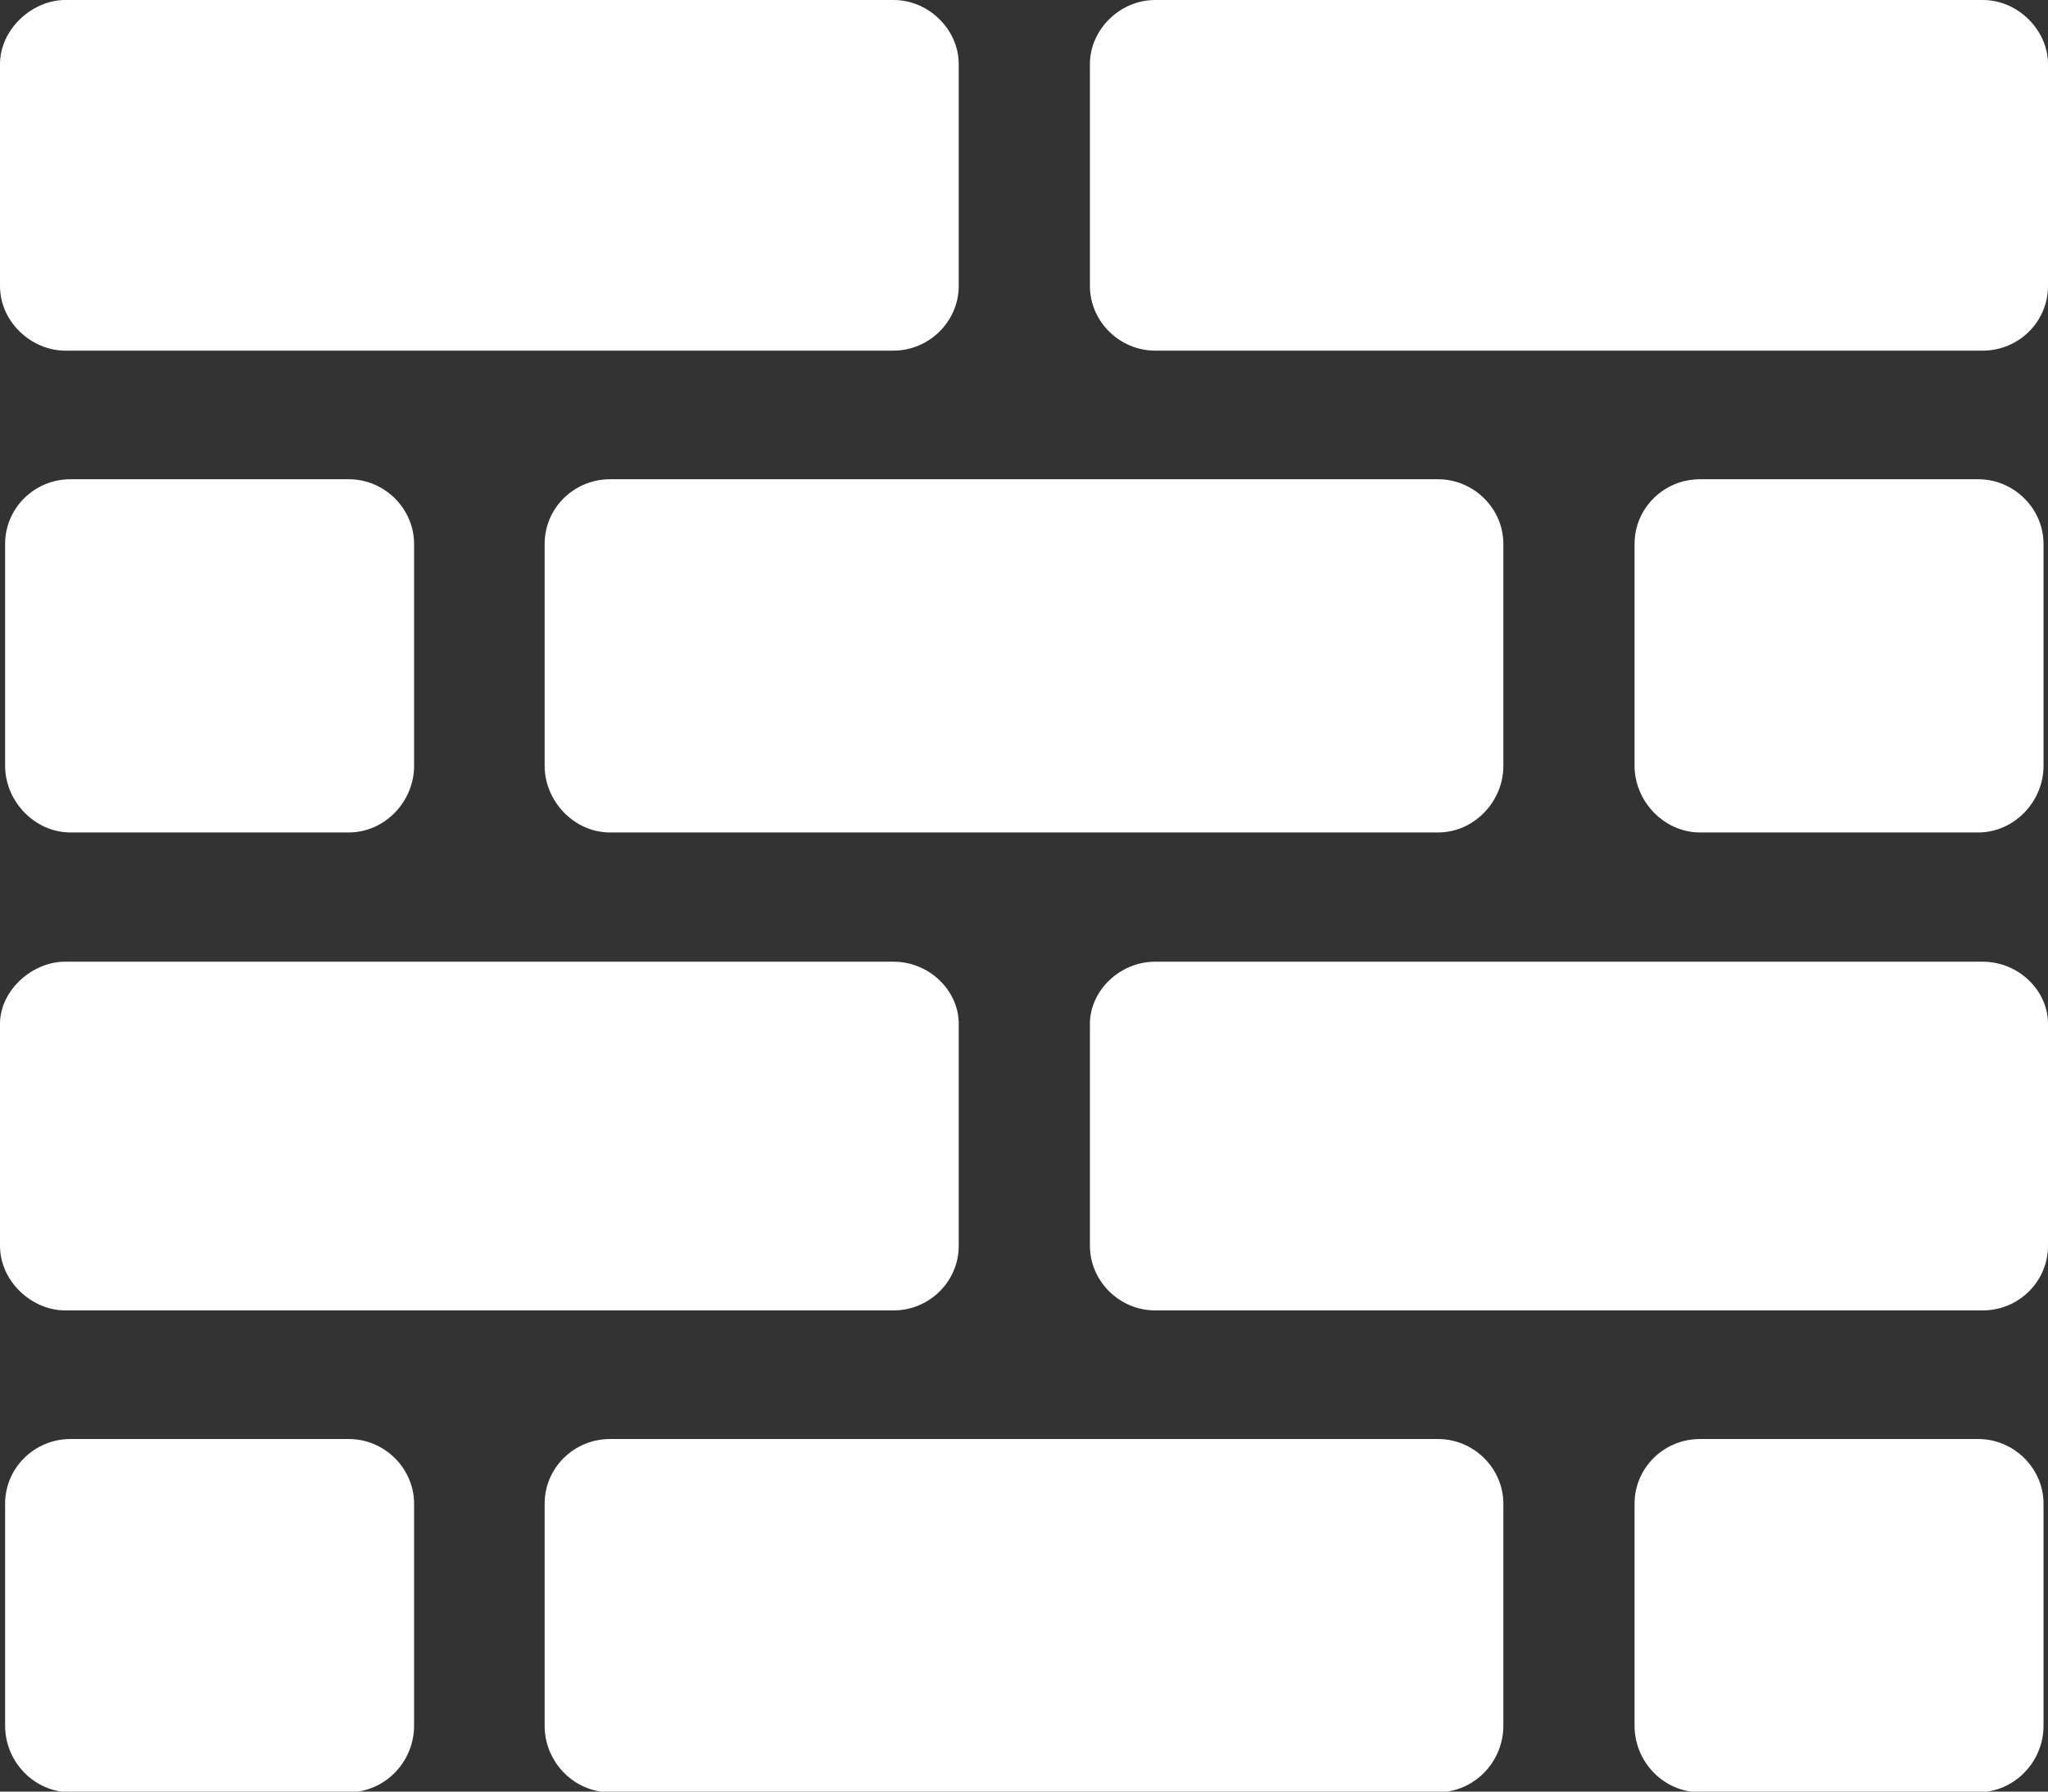
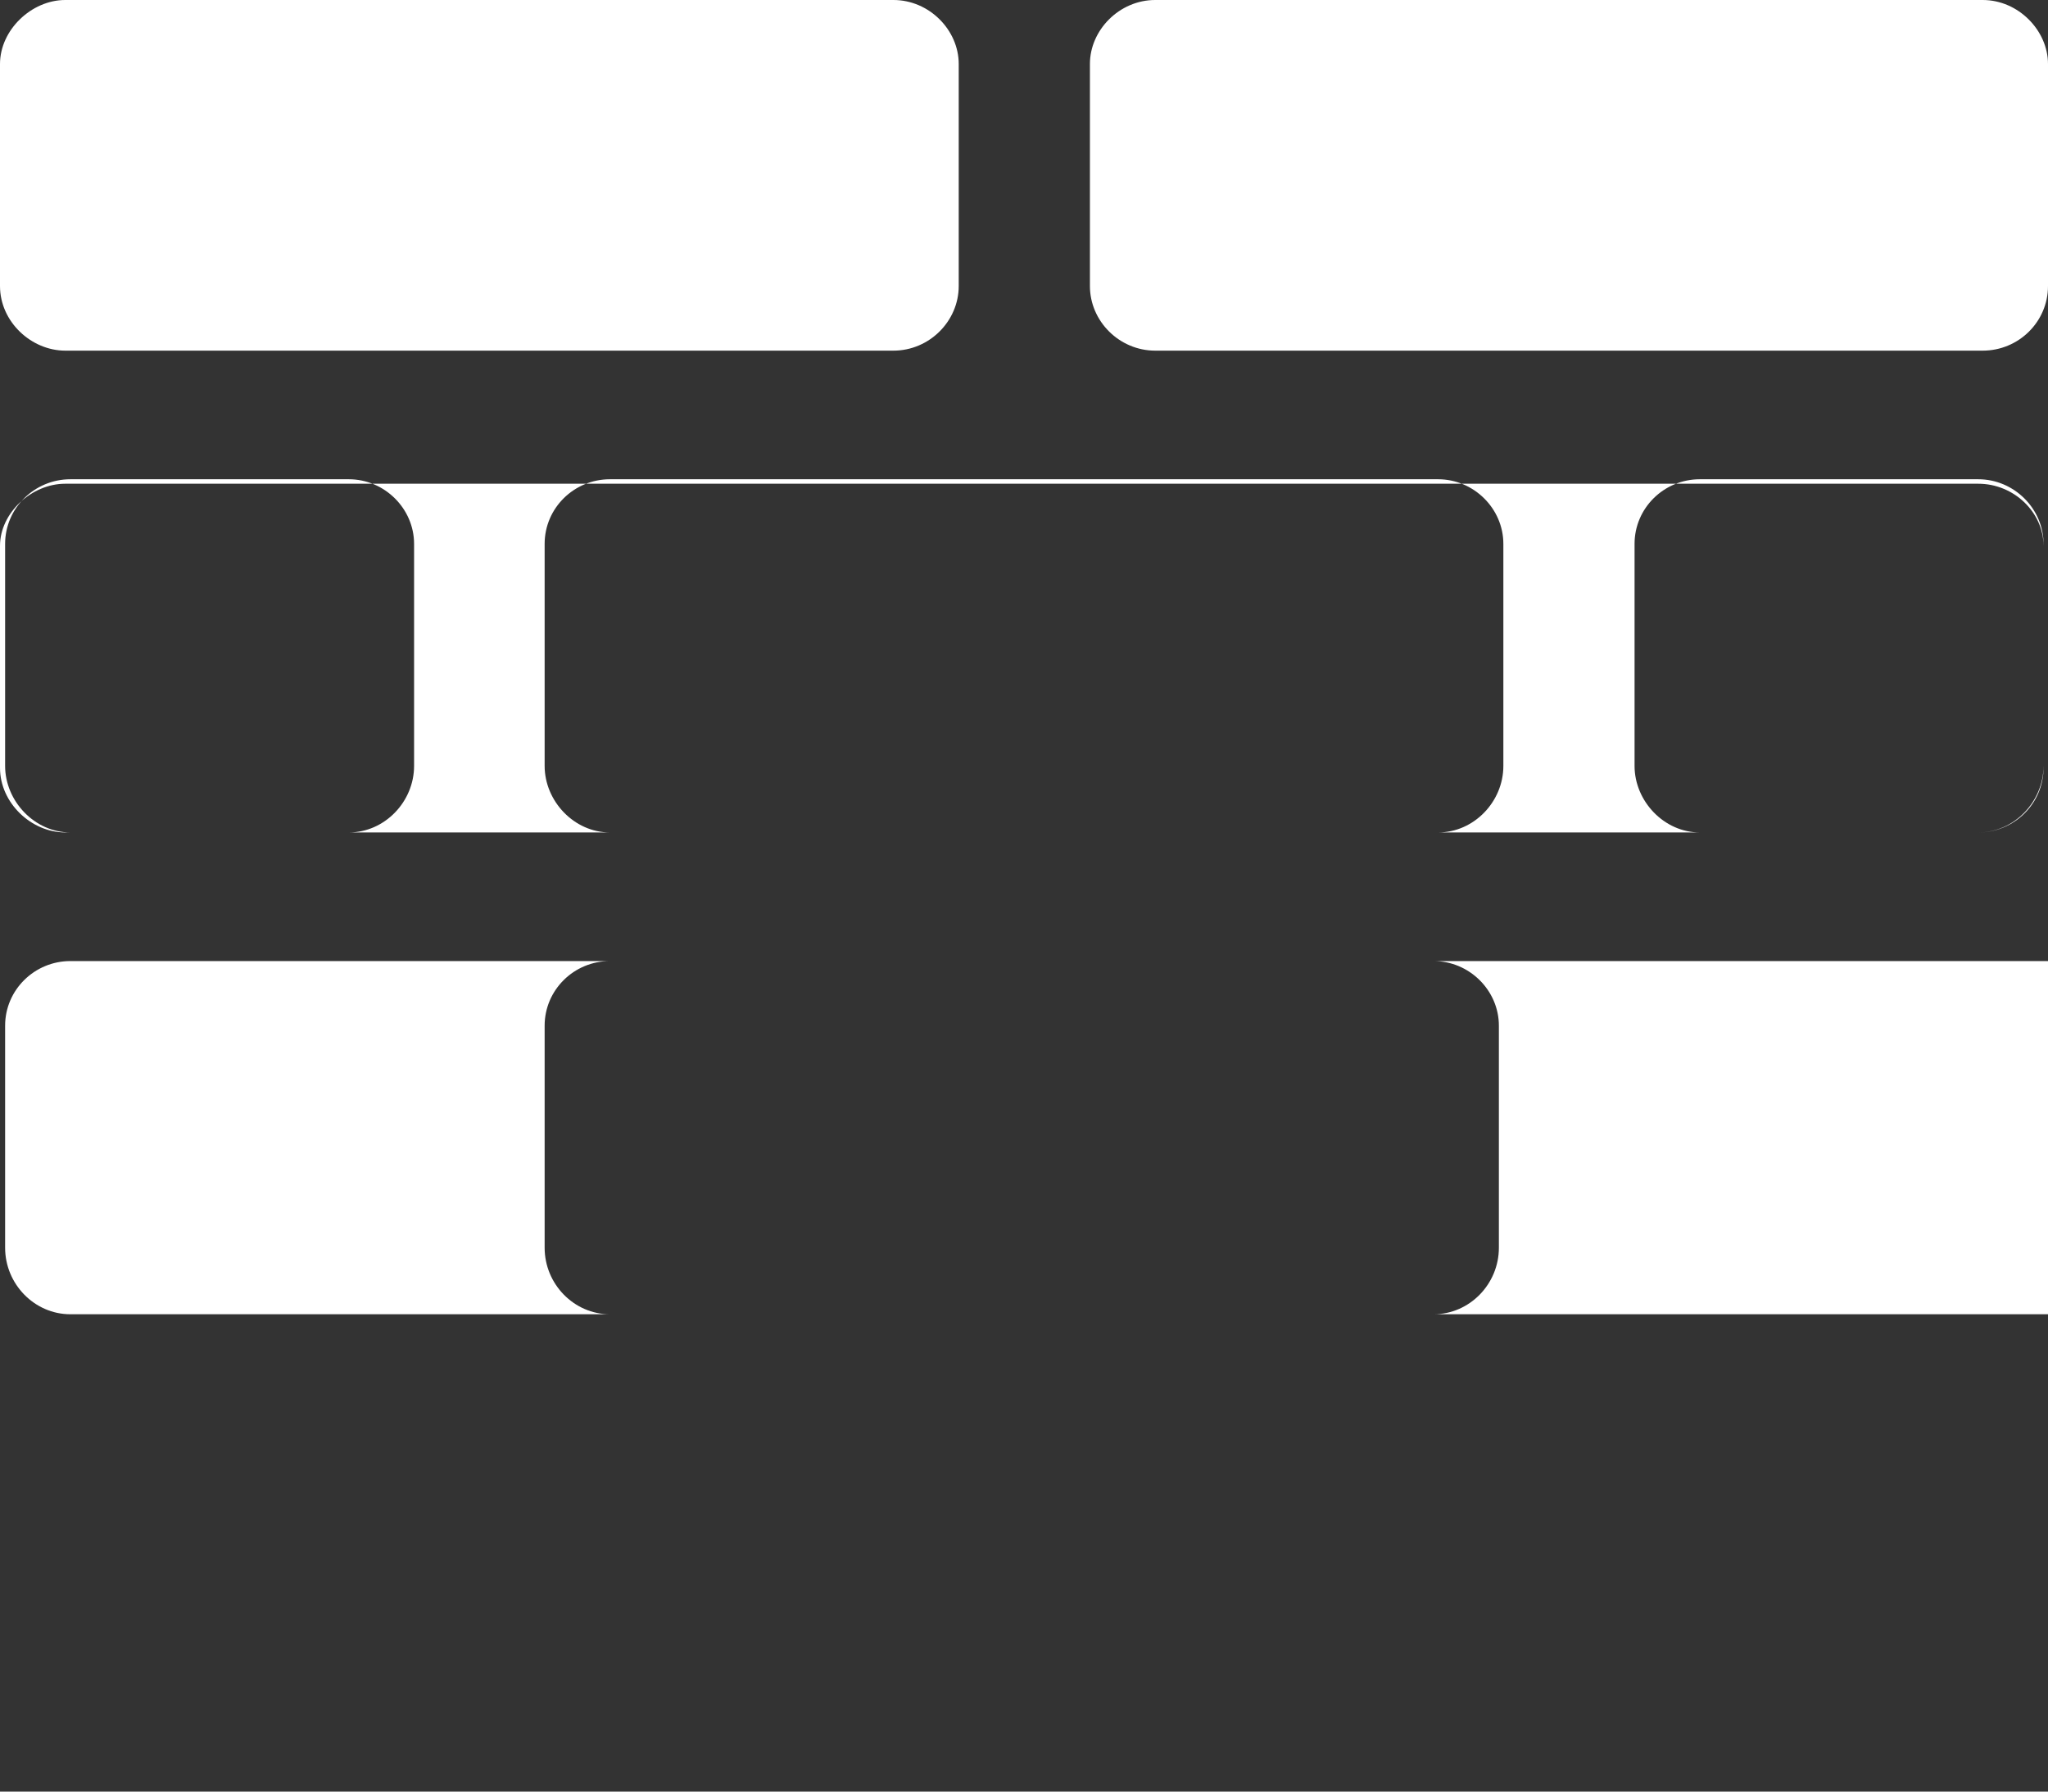
<svg xmlns="http://www.w3.org/2000/svg" id="a" width="32" height="28" viewBox="0 0 32 28">
  <rect x="0" y="0" width="32" height="28" fill="#333333" stroke="none" />
-   <path d="M1.02,5.48c-.53,0-1.02-.45-1.02-1.01V1C0,.47,.49,0,1.02,0H13.96c.56,0,1.02,.47,1.02,1v3.47c0,.55-.46,1.01-1.02,1.01H1.02Zm29.96,0c.56,0,1.02-.45,1.02-1.01V1c0-.52-.46-1-1.02-1h-12.93c-.56,0-1.02,.47-1.02,1v3.47c0,.55,.46,1.01,1.02,1.01h12.93Zm-8.51,7.53c.56,0,1.02-.48,1.02-1.04v-3.47c0-.55-.46-1.01-1.02-1.01H9.53c-.56,0-1.02,.45-1.02,1.01v3.47c0,.55,.46,1.04,1.02,1.04h12.93Zm-17.02,0c.56,0,1.02-.48,1.02-1.04v-3.47c0-.55-.46-1.01-1.02-1.01H1.1c-.56,0-1.02,.45-1.02,1.01v3.47c0,.55,.46,1.04,1.02,1.04H5.44Zm25.46,0c.56,0,1.02-.48,1.02-1.04v-3.47c0-.55-.46-1.01-1.02-1.01h-4.35c-.56,0-1.02,.45-1.02,1.01v3.47c0,.55,.46,1.04,1.02,1.04h4.35Zm-16.95,7.47c.56,0,1.02-.45,1.02-1.01v-3.47c0-.52-.46-.97-1.02-.97H1.02c-.53,0-1.02,.46-1.02,.97v3.47c0,.55,.49,1.01,1.02,1.01H13.96Zm17.02,0c.56,0,1.02-.45,1.02-1.01v-3.47c0-.52-.46-.97-1.02-.97h-12.93c-.56,0-1.02,.46-1.02,.97v3.47c0,.55,.46,1.01,1.02,1.01h12.93Zm-8.51,7.53c.56,0,1.02-.47,1.02-1.04v-3.47c0-.55-.46-1.01-1.02-1.01H9.53c-.56,0-1.02,.45-1.02,1.01v3.47c0,.57,.46,1.04,1.02,1.04h12.93Zm-17.02,0c.56,0,1.02-.47,1.02-1.04v-3.47c0-.55-.46-1.01-1.02-1.01H1.1c-.56,0-1.02,.45-1.02,1.01v3.47c0,.57,.46,1.04,1.02,1.04H5.44Zm25.46,0c.56,0,1.02-.47,1.02-1.04v-3.47c0-.55-.46-1.01-1.02-1.01h-4.35c-.56,0-1.02,.45-1.02,1.01v3.47c0,.57,.46,1.04,1.02,1.04h4.35Z" style="fill:#fff; fill-rule:evenodd;" />
+   <path d="M1.02,5.48c-.53,0-1.02-.45-1.02-1.01V1C0,.47,.49,0,1.02,0H13.96c.56,0,1.02,.47,1.02,1v3.47c0,.55-.46,1.01-1.02,1.01H1.02Zm29.96,0c.56,0,1.02-.45,1.02-1.01V1c0-.52-.46-1-1.02-1h-12.93c-.56,0-1.02,.47-1.02,1v3.47c0,.55,.46,1.01,1.02,1.01h12.93Zm-8.51,7.53c.56,0,1.02-.48,1.02-1.04v-3.47c0-.55-.46-1.01-1.02-1.01H9.53c-.56,0-1.02,.45-1.02,1.01v3.47c0,.55,.46,1.04,1.02,1.04h12.93Zm-17.02,0c.56,0,1.02-.48,1.02-1.04v-3.47c0-.55-.46-1.01-1.02-1.01H1.1c-.56,0-1.02,.45-1.02,1.01v3.47c0,.55,.46,1.04,1.02,1.04H5.44Zm25.46,0c.56,0,1.02-.48,1.02-1.04v-3.47c0-.55-.46-1.01-1.02-1.01h-4.35c-.56,0-1.02,.45-1.02,1.01v3.47c0,.55,.46,1.04,1.02,1.04h4.35Zc.56,0,1.02-.45,1.02-1.01v-3.47c0-.52-.46-.97-1.02-.97H1.02c-.53,0-1.02,.46-1.02,.97v3.47c0,.55,.49,1.01,1.02,1.01H13.96Zm17.02,0c.56,0,1.02-.45,1.02-1.01v-3.47c0-.52-.46-.97-1.02-.97h-12.93c-.56,0-1.02,.46-1.02,.97v3.47c0,.55,.46,1.01,1.02,1.01h12.93Zm-8.51,7.53c.56,0,1.02-.47,1.02-1.04v-3.47c0-.55-.46-1.01-1.02-1.01H9.53c-.56,0-1.02,.45-1.02,1.01v3.47c0,.57,.46,1.04,1.02,1.04h12.93Zm-17.02,0c.56,0,1.02-.47,1.02-1.04v-3.47c0-.55-.46-1.01-1.02-1.01H1.1c-.56,0-1.02,.45-1.02,1.01v3.47c0,.57,.46,1.04,1.02,1.04H5.44Zm25.46,0c.56,0,1.02-.47,1.02-1.04v-3.47c0-.55-.46-1.01-1.02-1.01h-4.35c-.56,0-1.02,.45-1.02,1.01v3.47c0,.57,.46,1.04,1.02,1.04h4.35Z" style="fill:#fff; fill-rule:evenodd;" />
</svg>